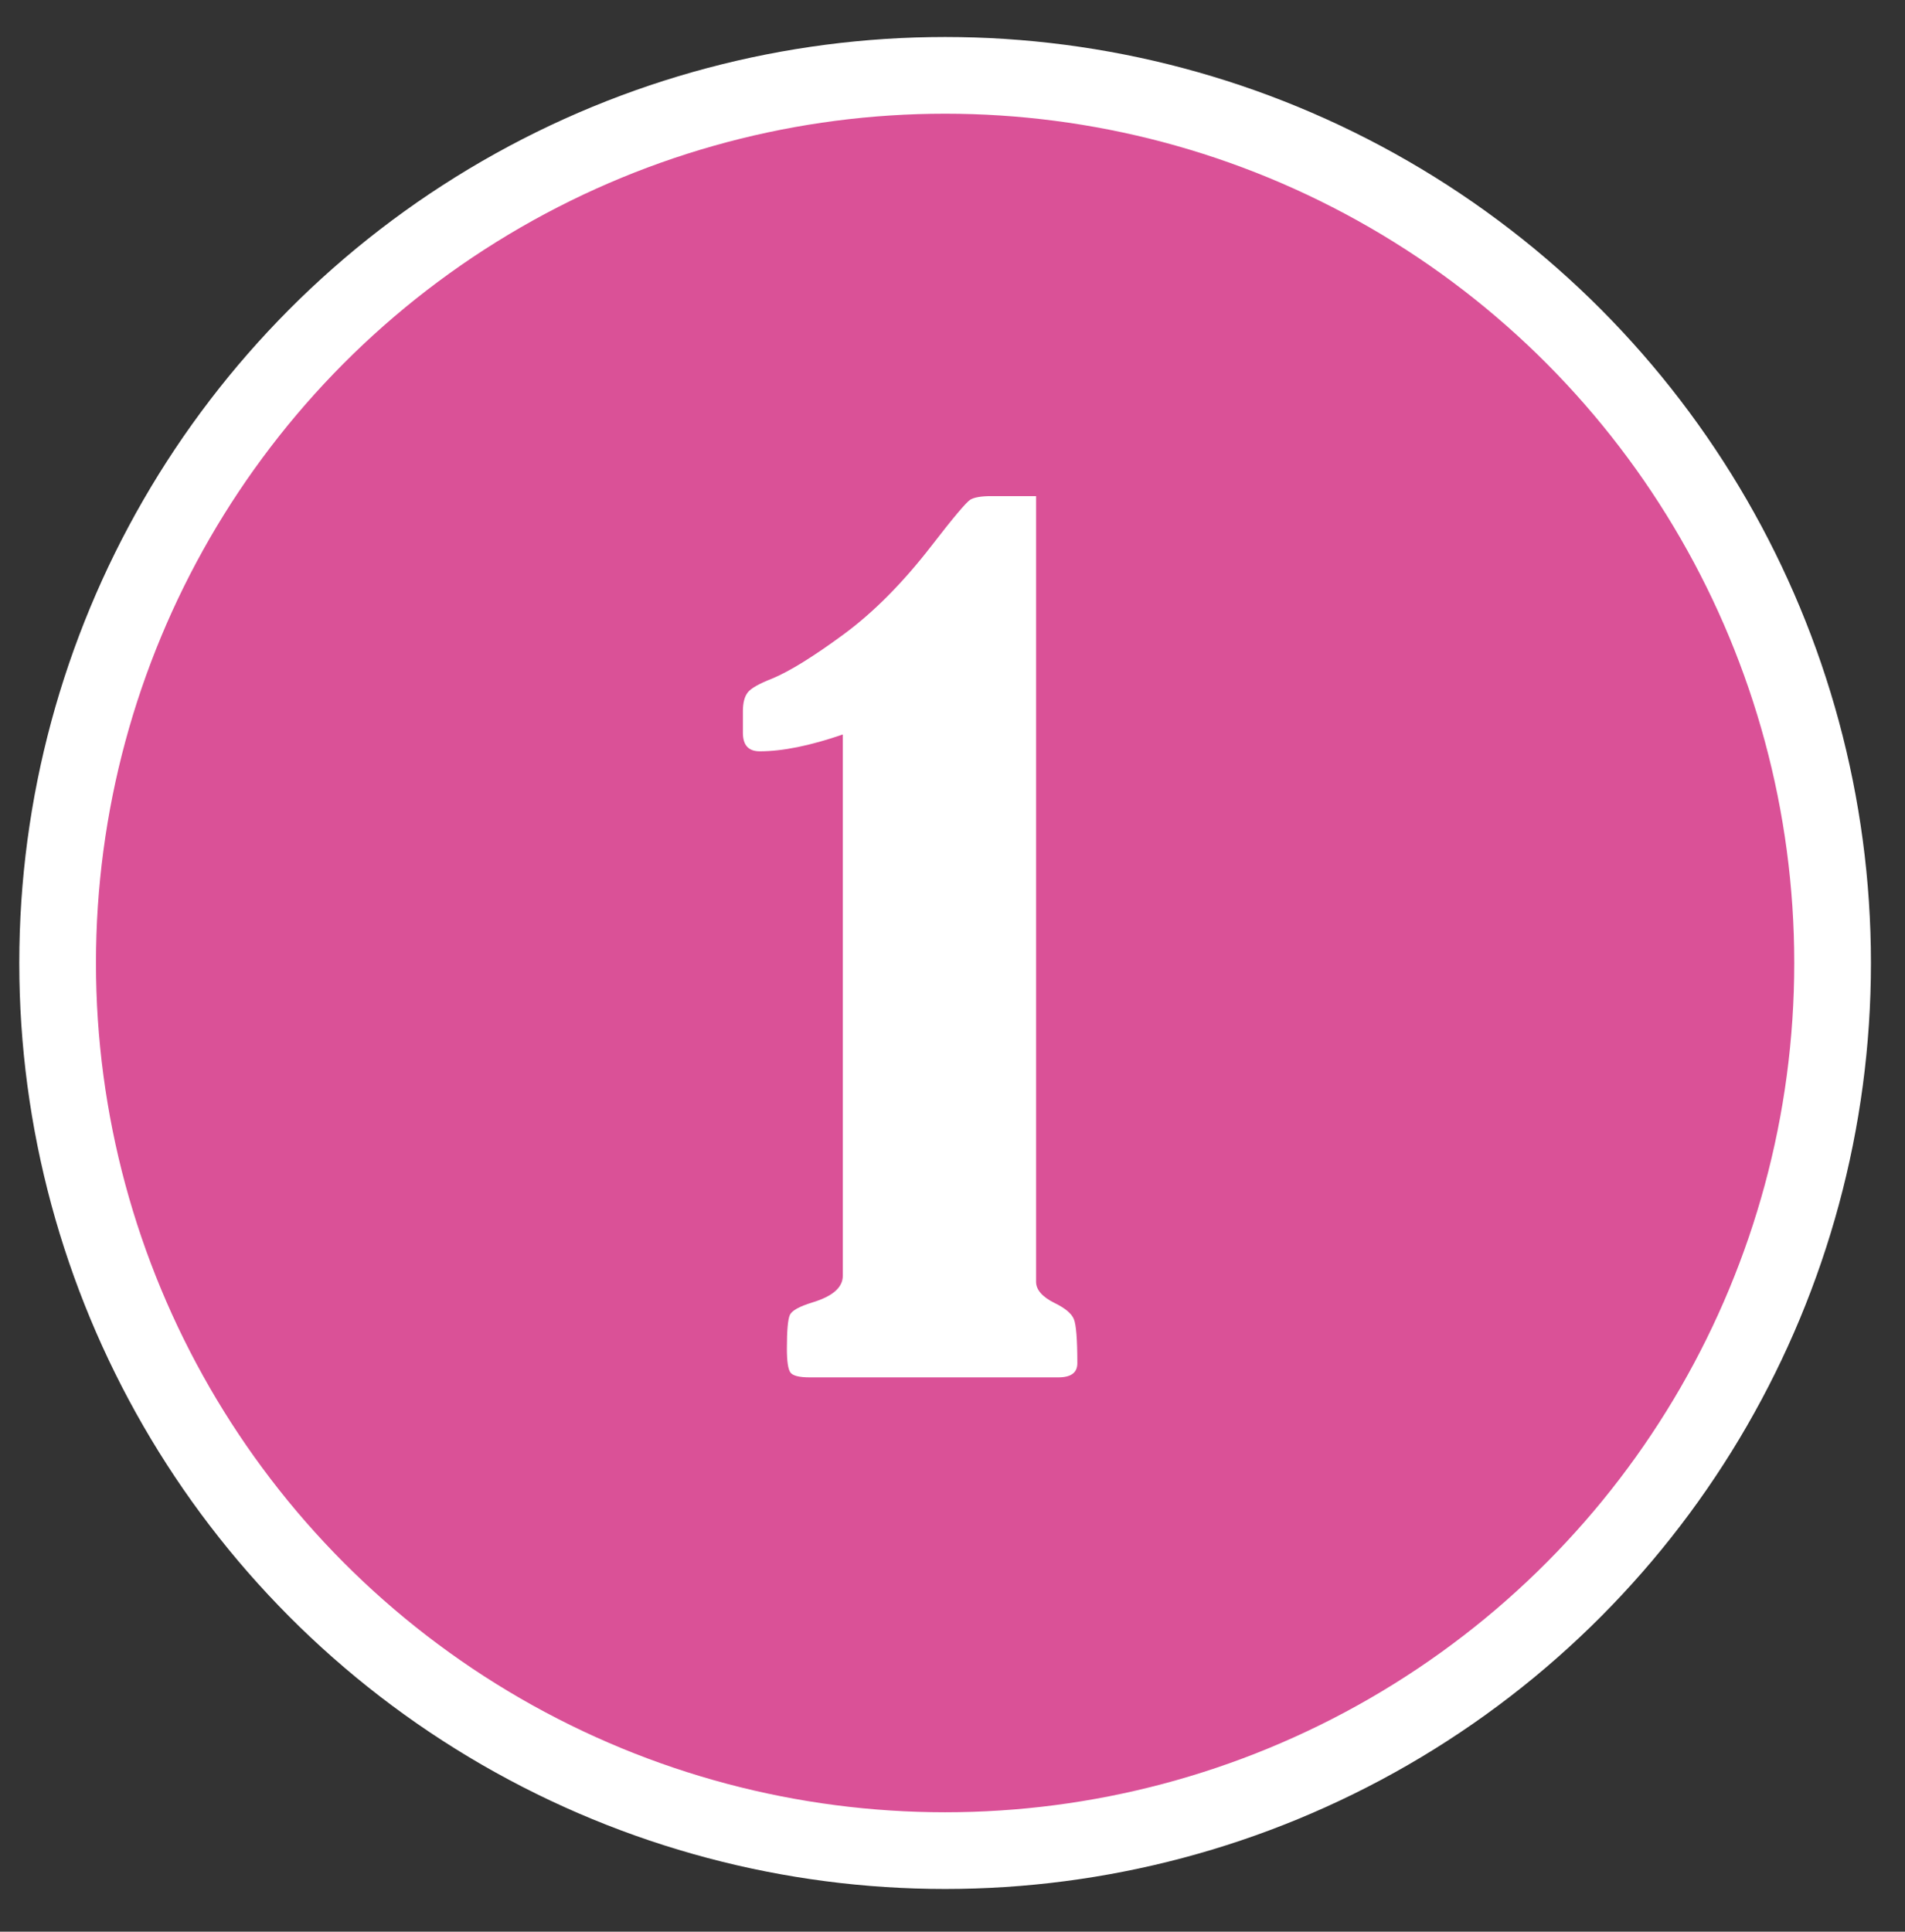
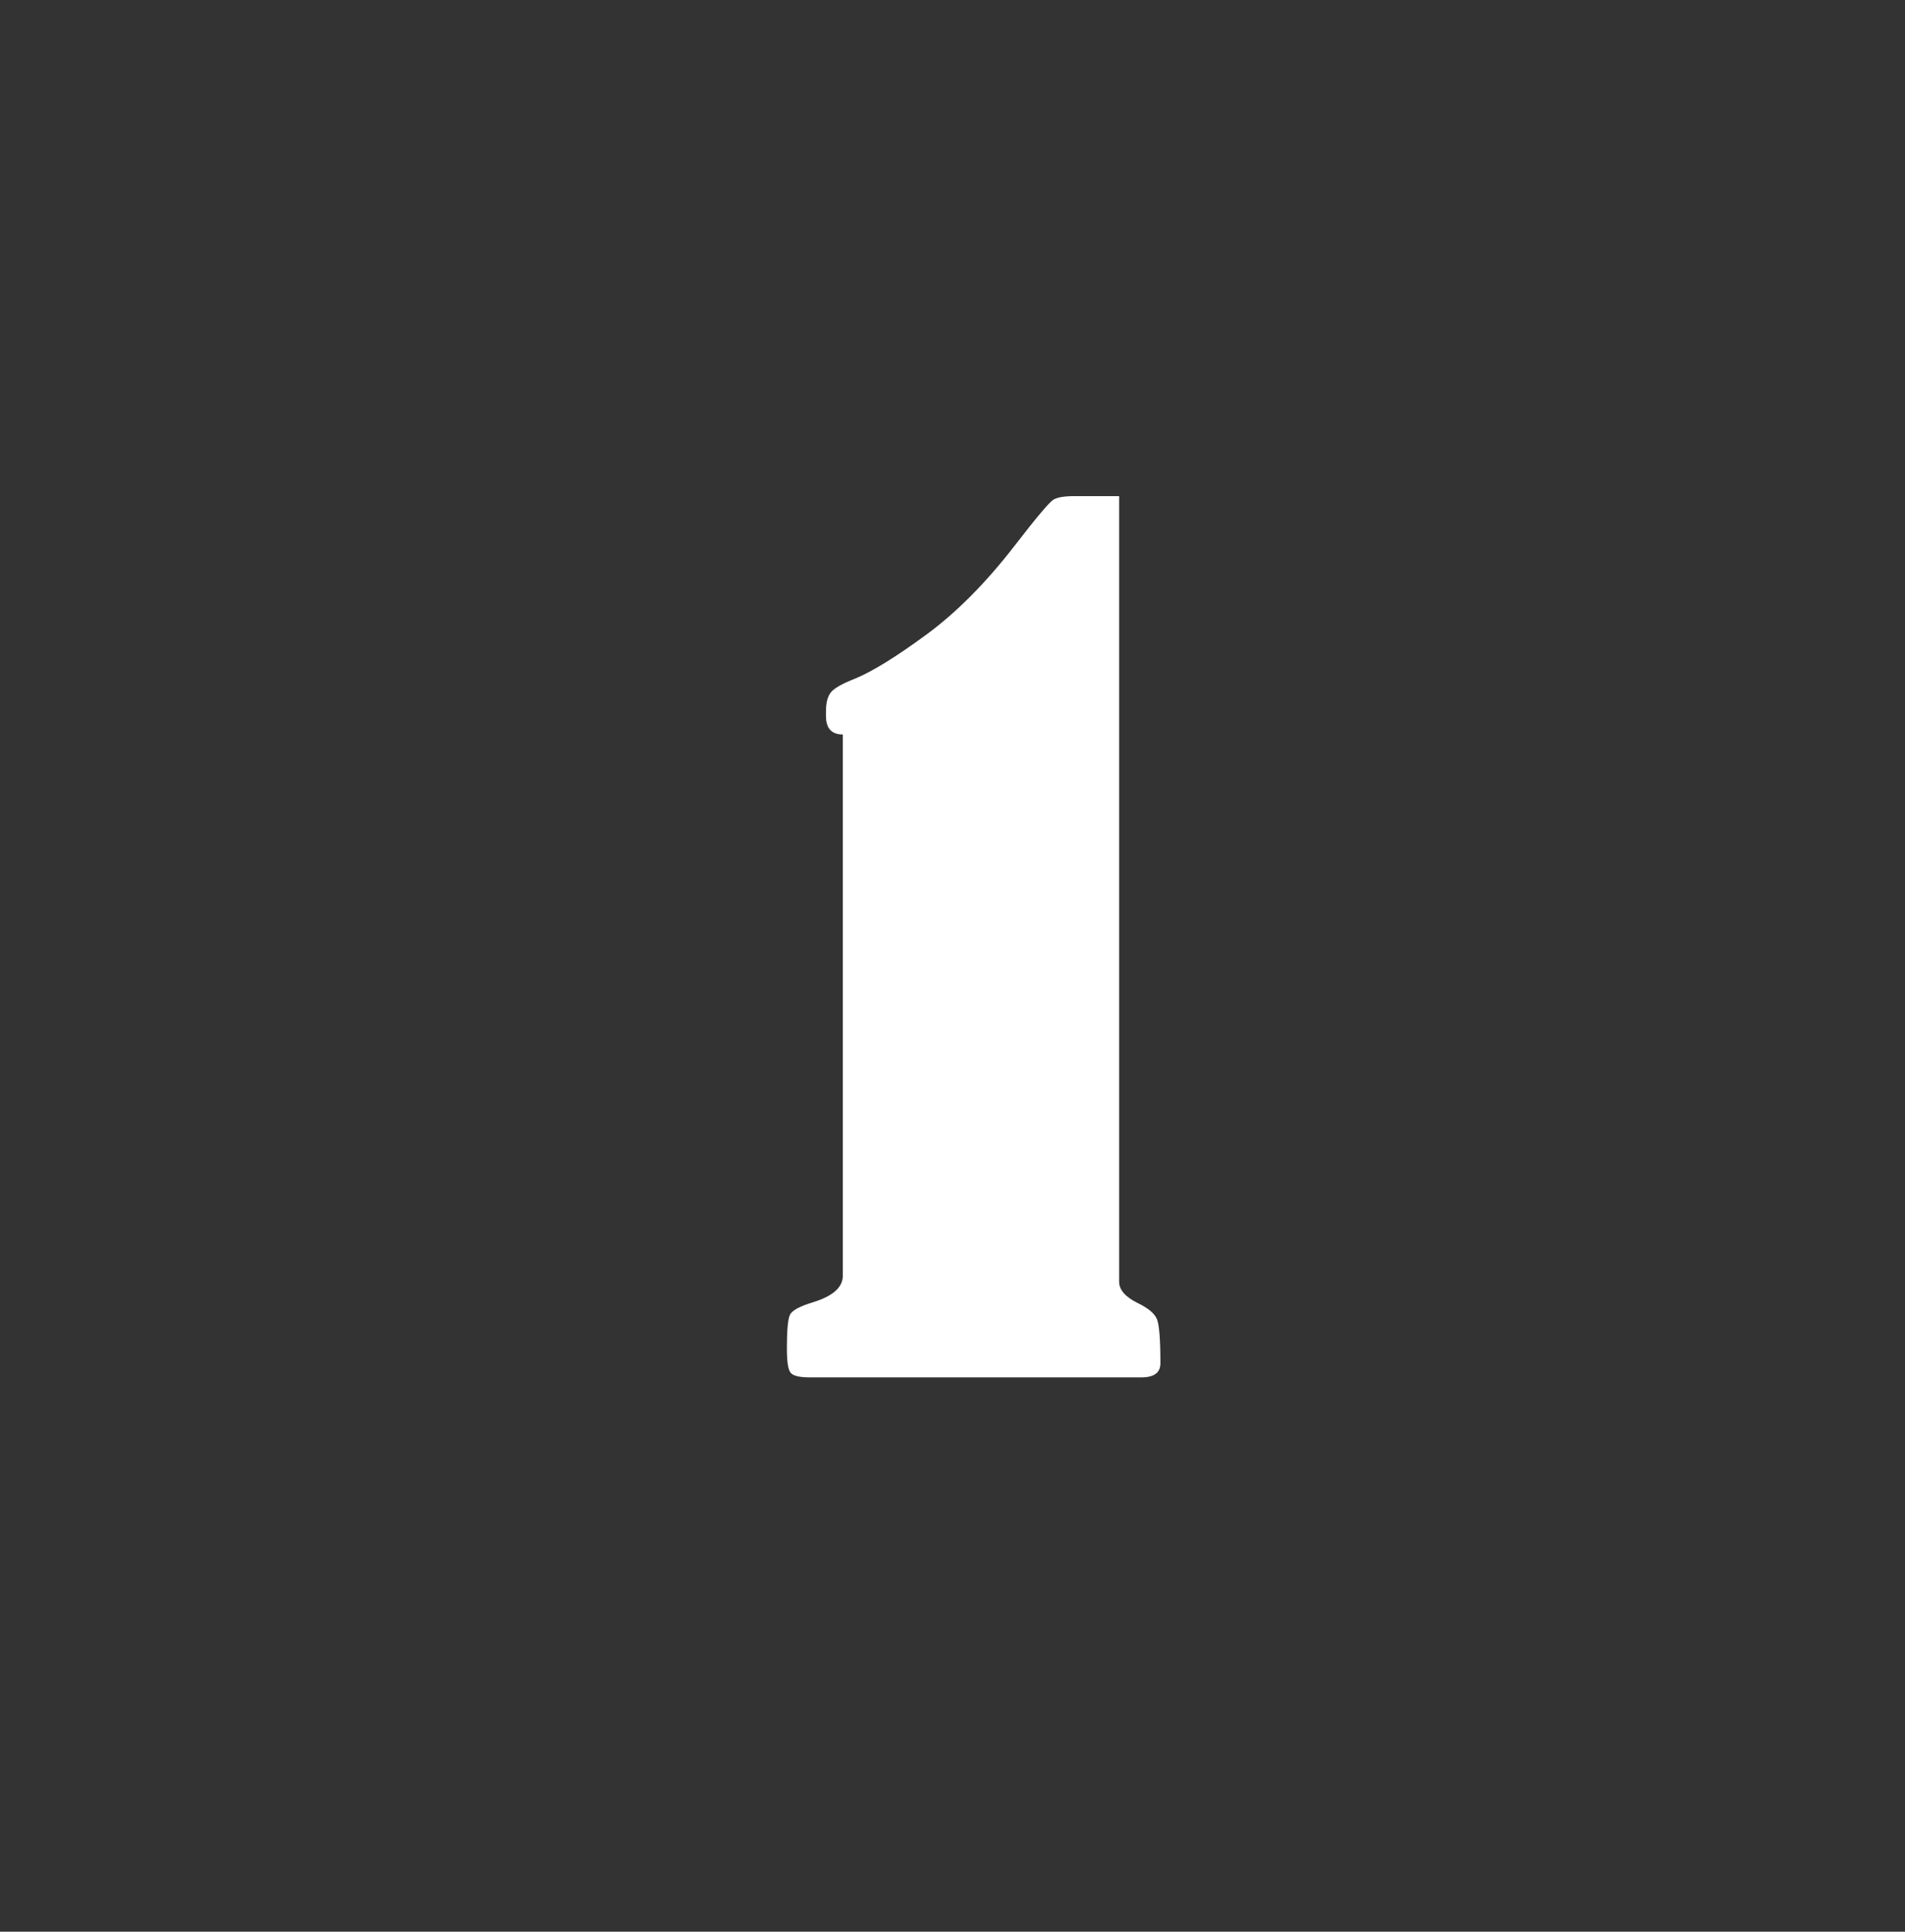
<svg xmlns="http://www.w3.org/2000/svg" version="1.1" id="Calque_1" x="0px" y="0px" width="99.375px" height="100.75px" viewBox="0 0 99.375 100.75" enable-background="new 0 0 99.375 100.75" xml:space="preserve">
  <rect x="0" y="0" width="99.375" height="100.75" fill="#333333" stroke="none" />
  <g>
-     <circle fill="#DA5197" stroke="#FFFFFF" stroke-width="4" stroke-miterlimit="10" cx="49.302" cy="50.226" r="46.296" />
    <g>
-       <path fill="#FFFFFF" d="M43.965,38.308c-1.699,0.585-3.144,0.878-4.333,0.878c-0.585,0-0.878-0.321-0.878-0.963V37.09    c0-0.434,0.085-0.76,0.255-0.977c0.17-0.217,0.595-0.458,1.274-0.722c0.906-0.377,2.143-1.142,3.71-2.294    c1.567-1.151,3.096-2.69,4.588-4.616c1.151-1.491,1.831-2.298,2.039-2.421c0.208-0.123,0.566-0.184,1.076-0.184h2.351v40.979    c0,0.415,0.32,0.784,0.963,1.104c0.547,0.265,0.883,0.543,1.006,0.836c0.122,0.293,0.184,1.062,0.184,2.308    c0,0.491-0.33,0.736-0.991,0.736H42.237c-0.548,0-0.883-0.085-1.005-0.255c-0.123-0.17-0.184-0.585-0.184-1.246    c0-0.943,0.052-1.529,0.156-1.756c0.104-0.227,0.496-0.443,1.175-0.651c1.057-0.321,1.586-0.783,1.586-1.388V38.308z" />
+       <path fill="#FFFFFF" d="M43.965,38.308c-0.585,0-0.878-0.321-0.878-0.963V37.09    c0-0.434,0.085-0.76,0.255-0.977c0.17-0.217,0.595-0.458,1.274-0.722c0.906-0.377,2.143-1.142,3.71-2.294    c1.567-1.151,3.096-2.69,4.588-4.616c1.151-1.491,1.831-2.298,2.039-2.421c0.208-0.123,0.566-0.184,1.076-0.184h2.351v40.979    c0,0.415,0.32,0.784,0.963,1.104c0.547,0.265,0.883,0.543,1.006,0.836c0.122,0.293,0.184,1.062,0.184,2.308    c0,0.491-0.33,0.736-0.991,0.736H42.237c-0.548,0-0.883-0.085-1.005-0.255c-0.123-0.17-0.184-0.585-0.184-1.246    c0-0.943,0.052-1.529,0.156-1.756c0.104-0.227,0.496-0.443,1.175-0.651c1.057-0.321,1.586-0.783,1.586-1.388V38.308z" />
    </g>
  </g>
  <g>
</g>
  <g>
</g>
  <g>
</g>
  <g>
</g>
  <g>
</g>
  <g>
</g>
</svg>